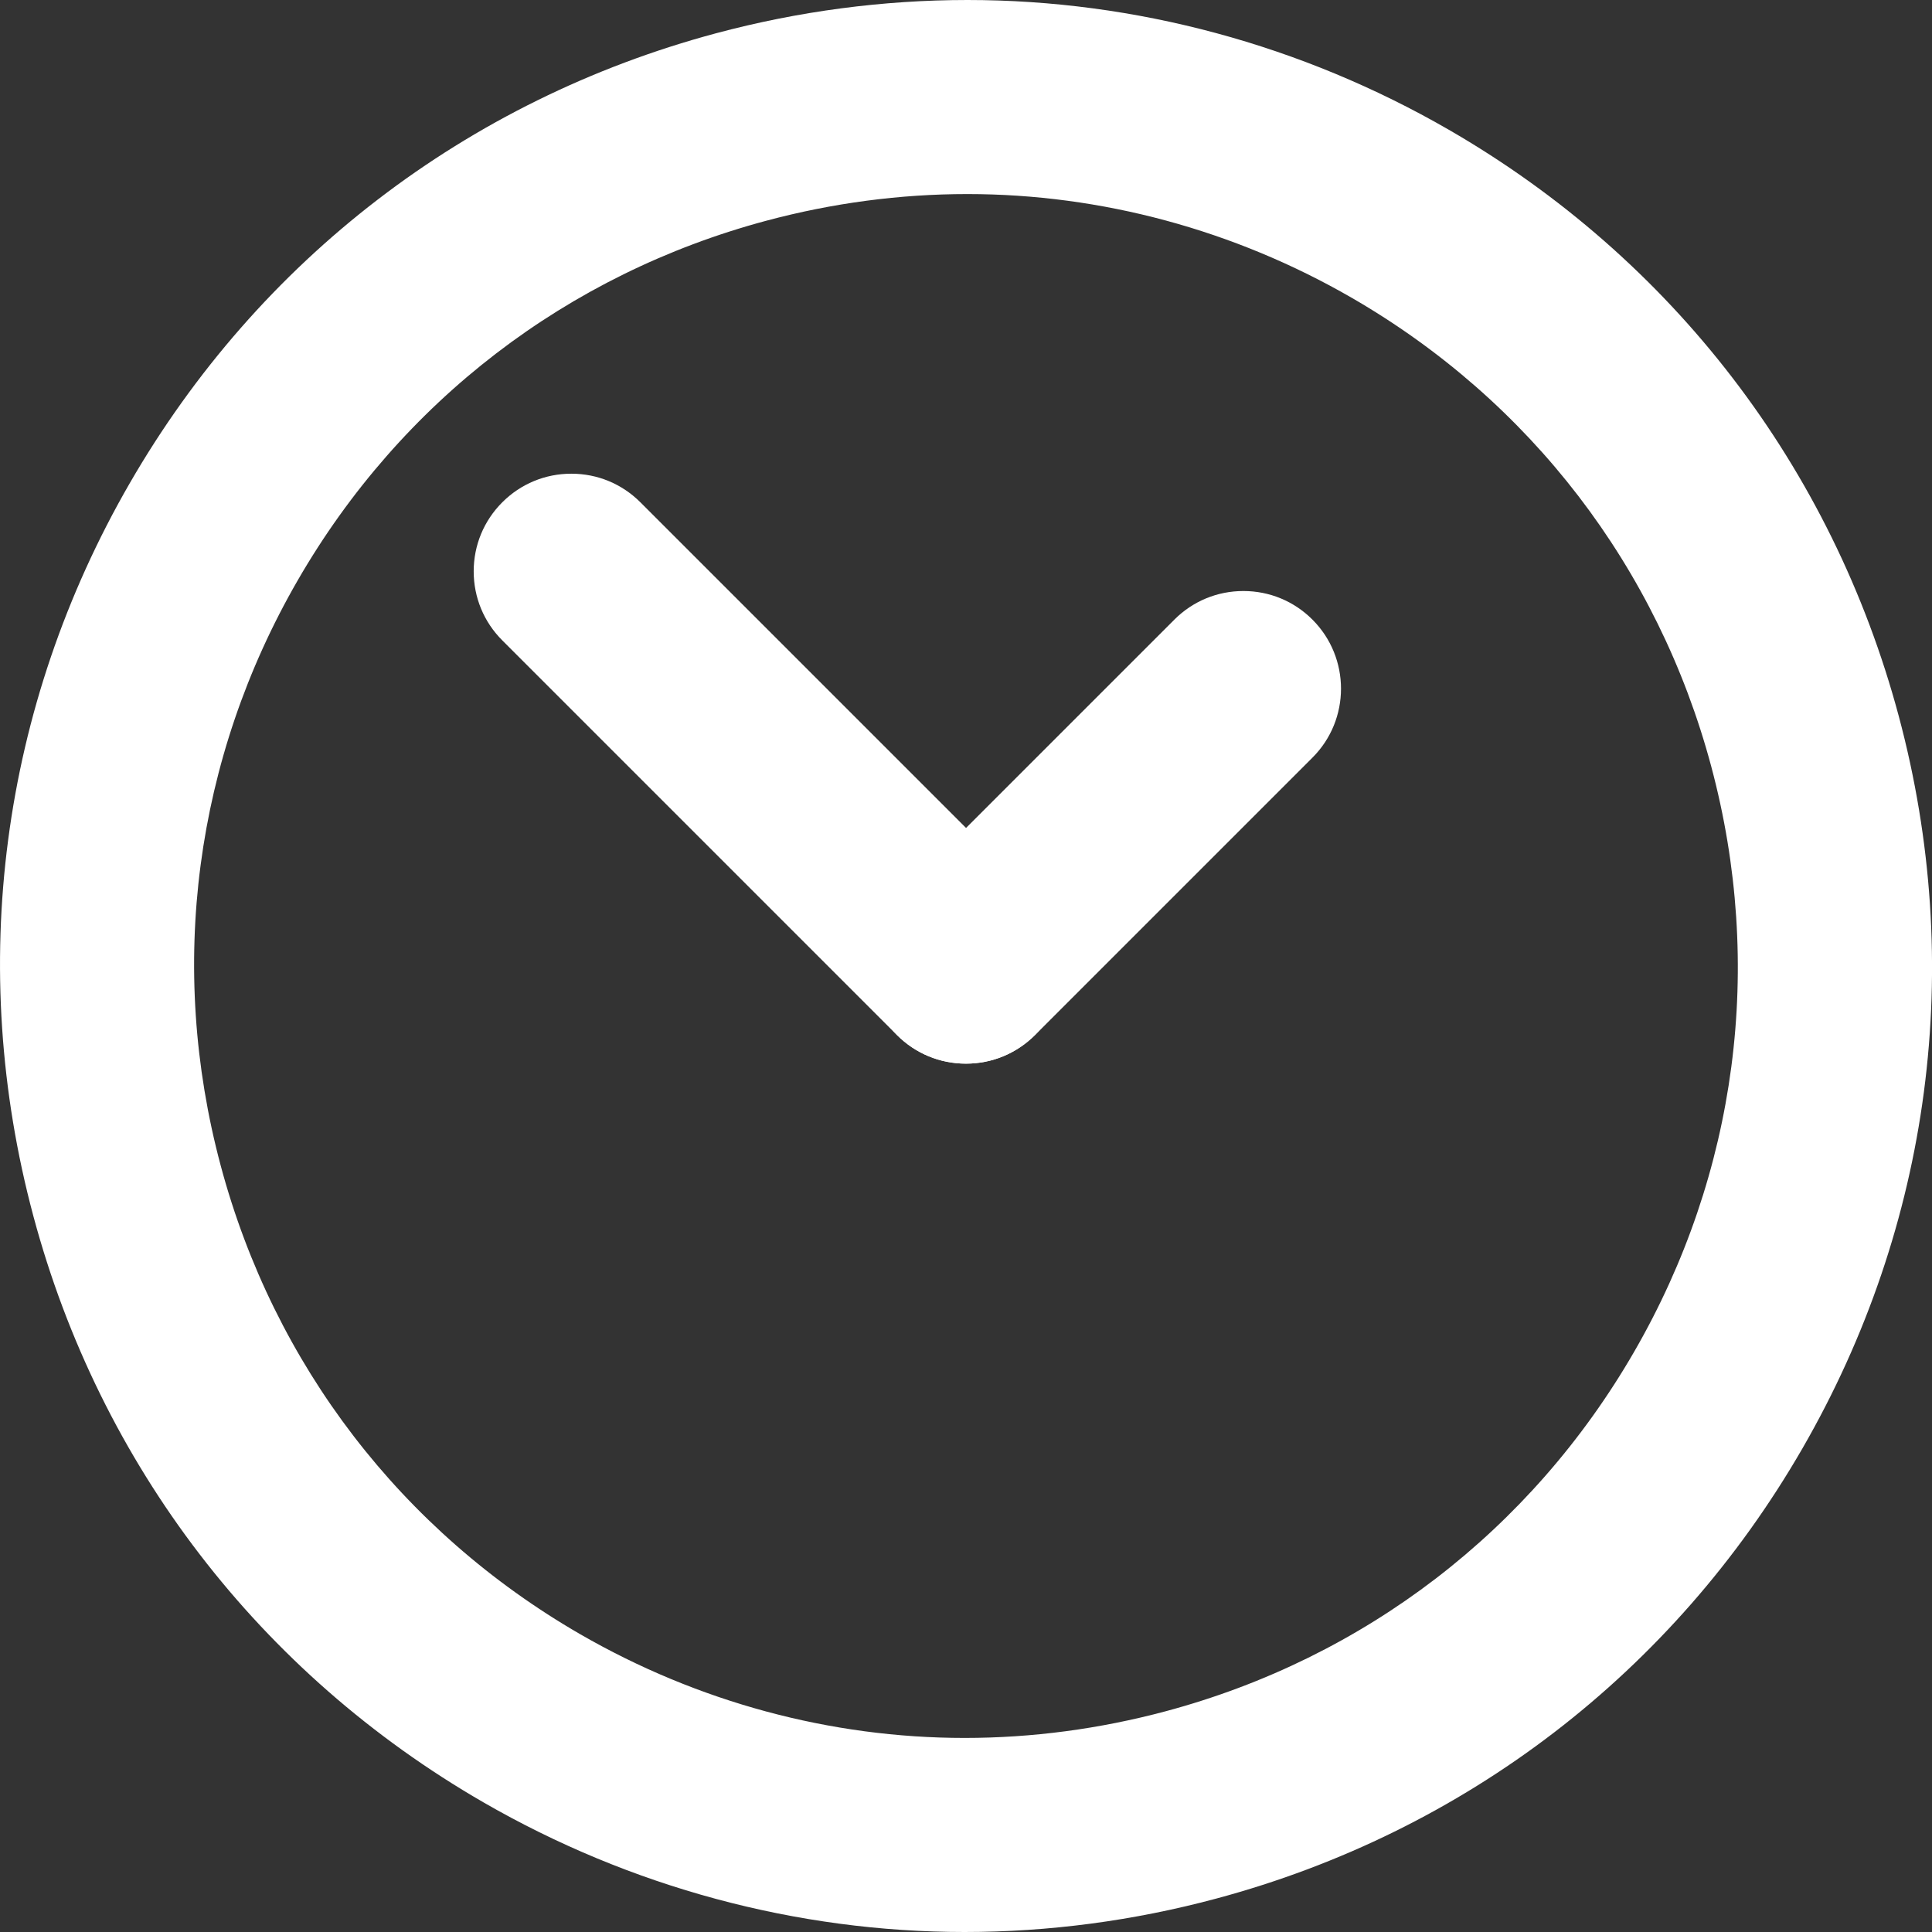
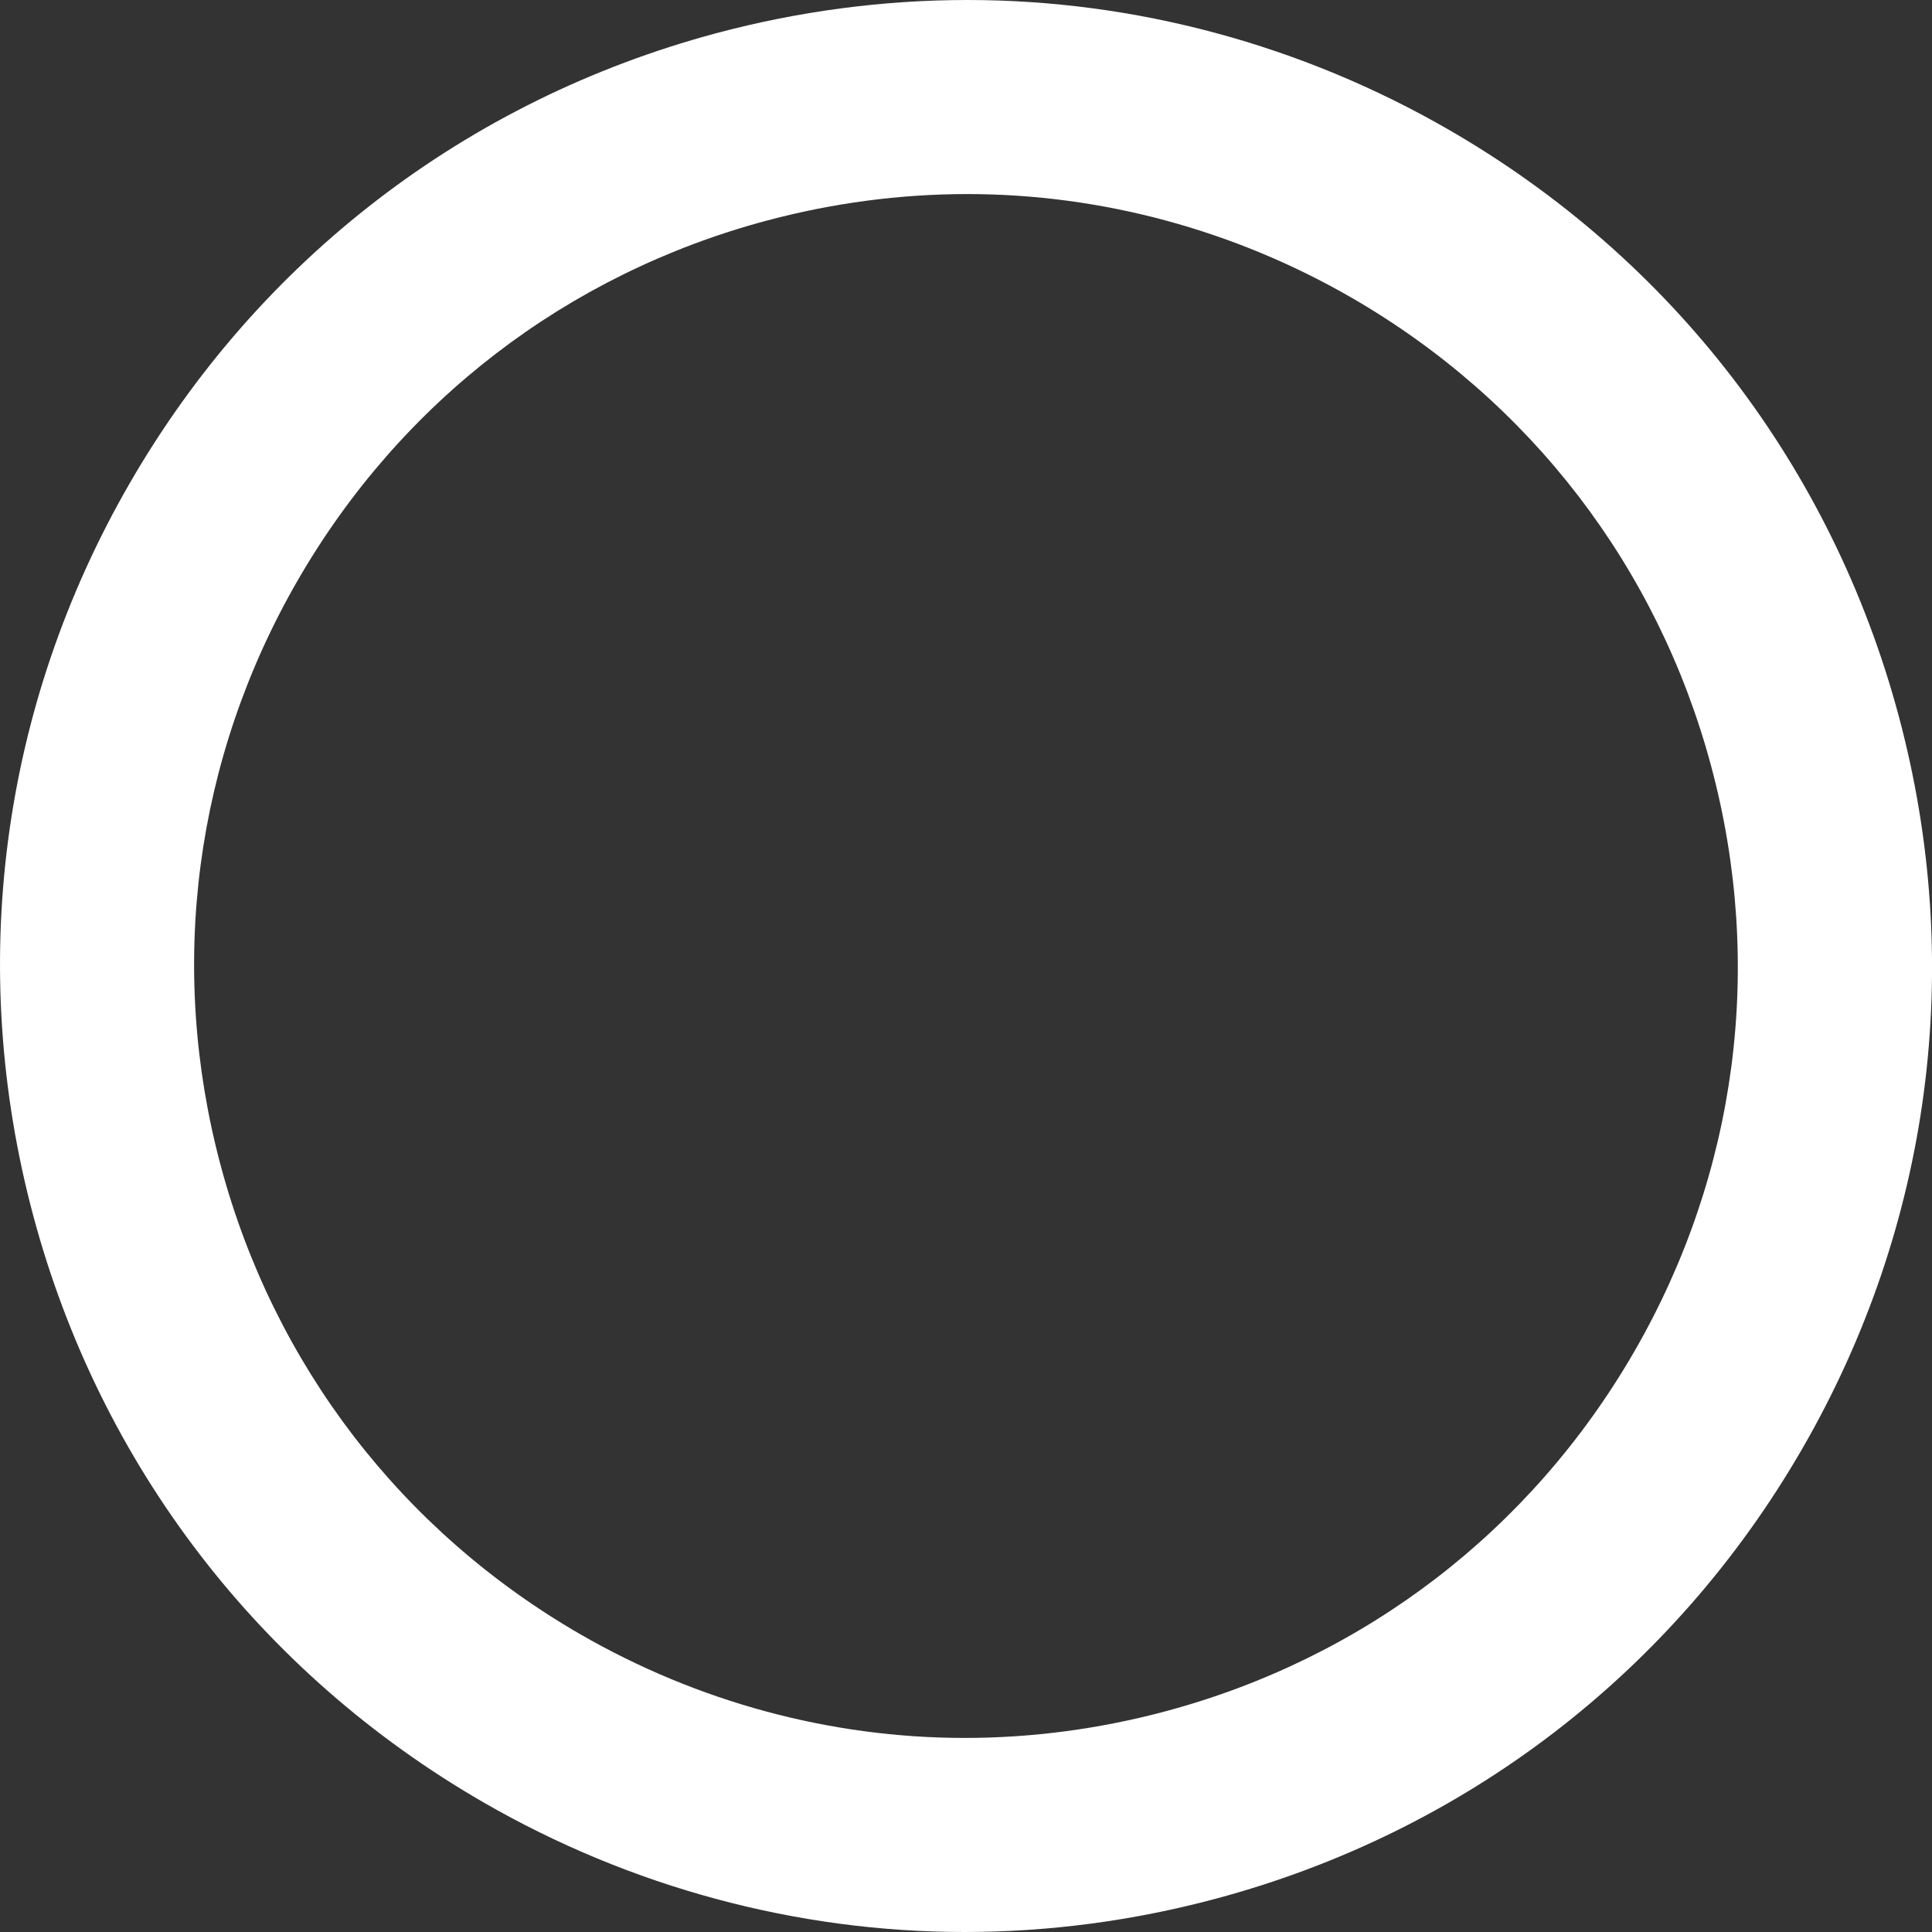
<svg xmlns="http://www.w3.org/2000/svg" version="1.1" id="Ebene_1" x="0px" y="0px" viewBox="0 0 268.9 268.9" style="enable-background:new 0 0 268.9 268.9;" xml:space="preserve">
  <rect x="0" y="0" width="268.9" height="268.9" fill="#333333" stroke="none" />
  <style type="text/css">
	.st0{fill:#FFFFFF;}
</style>
  <path class="st0" d="M134.25,268.9c-23.36,0-46.53-6.25-66.99-18.06c-31.09-17.95-53.33-46.93-62.62-81.6S0.11,98.34,18.06,67.25  c17.95-31.09,46.93-53.33,81.6-62.62C111.14,1.56,122.92,0,134.66,0c23.36,0,46.53,6.25,66.99,18.06  c31.09,17.95,53.33,46.93,62.62,81.6c9.29,34.68,4.52,70.89-13.43,101.98c-17.95,31.09-46.93,53.33-81.6,62.62  C157.76,267.34,145.99,268.9,134.25,268.9z M134.64,27.01c-9.38,0-18.8,1.25-27.98,3.71c-27.71,7.42-50.86,25.19-65.21,50.03  s-18.15,53.78-10.73,81.49c7.42,27.71,25.19,50.86,50.03,65.21c16.36,9.44,34.86,14.44,53.5,14.44c9.38,0,18.8-1.25,27.98-3.71  c27.71-7.42,50.86-25.19,65.21-50.03s18.15-53.78,10.73-81.49c-7.42-27.71-25.19-50.86-50.03-65.21  C171.79,32.01,153.29,27.01,134.64,27.01z" />
-   <path class="st0" d="M134.45,148.04c-3.63,0-7.04-1.41-9.61-3.98L69.91,89.13c-2.57-2.57-3.98-5.98-3.98-9.61  c0-3.63,1.41-7.04,3.98-9.61c2.57-2.57,5.98-3.98,9.61-3.98c3.63,0,7.04,1.41,9.61,3.98l54.93,54.93c5.3,5.3,5.3,13.92,0,19.21  C141.49,146.62,138.08,148.04,134.45,148.04z" />
-   <path class="st0" d="M134.45,148.04c-3.63,0-7.04-1.41-9.61-3.98c-5.3-5.3-5.3-13.92,0-19.21l38.61-38.61  c2.57-2.57,5.98-3.98,9.61-3.98c3.63,0,7.04,1.41,9.61,3.98c5.3,5.3,5.3,13.92,0,19.21l-38.61,38.61  C141.49,146.62,138.08,148.04,134.45,148.04z" />
</svg>